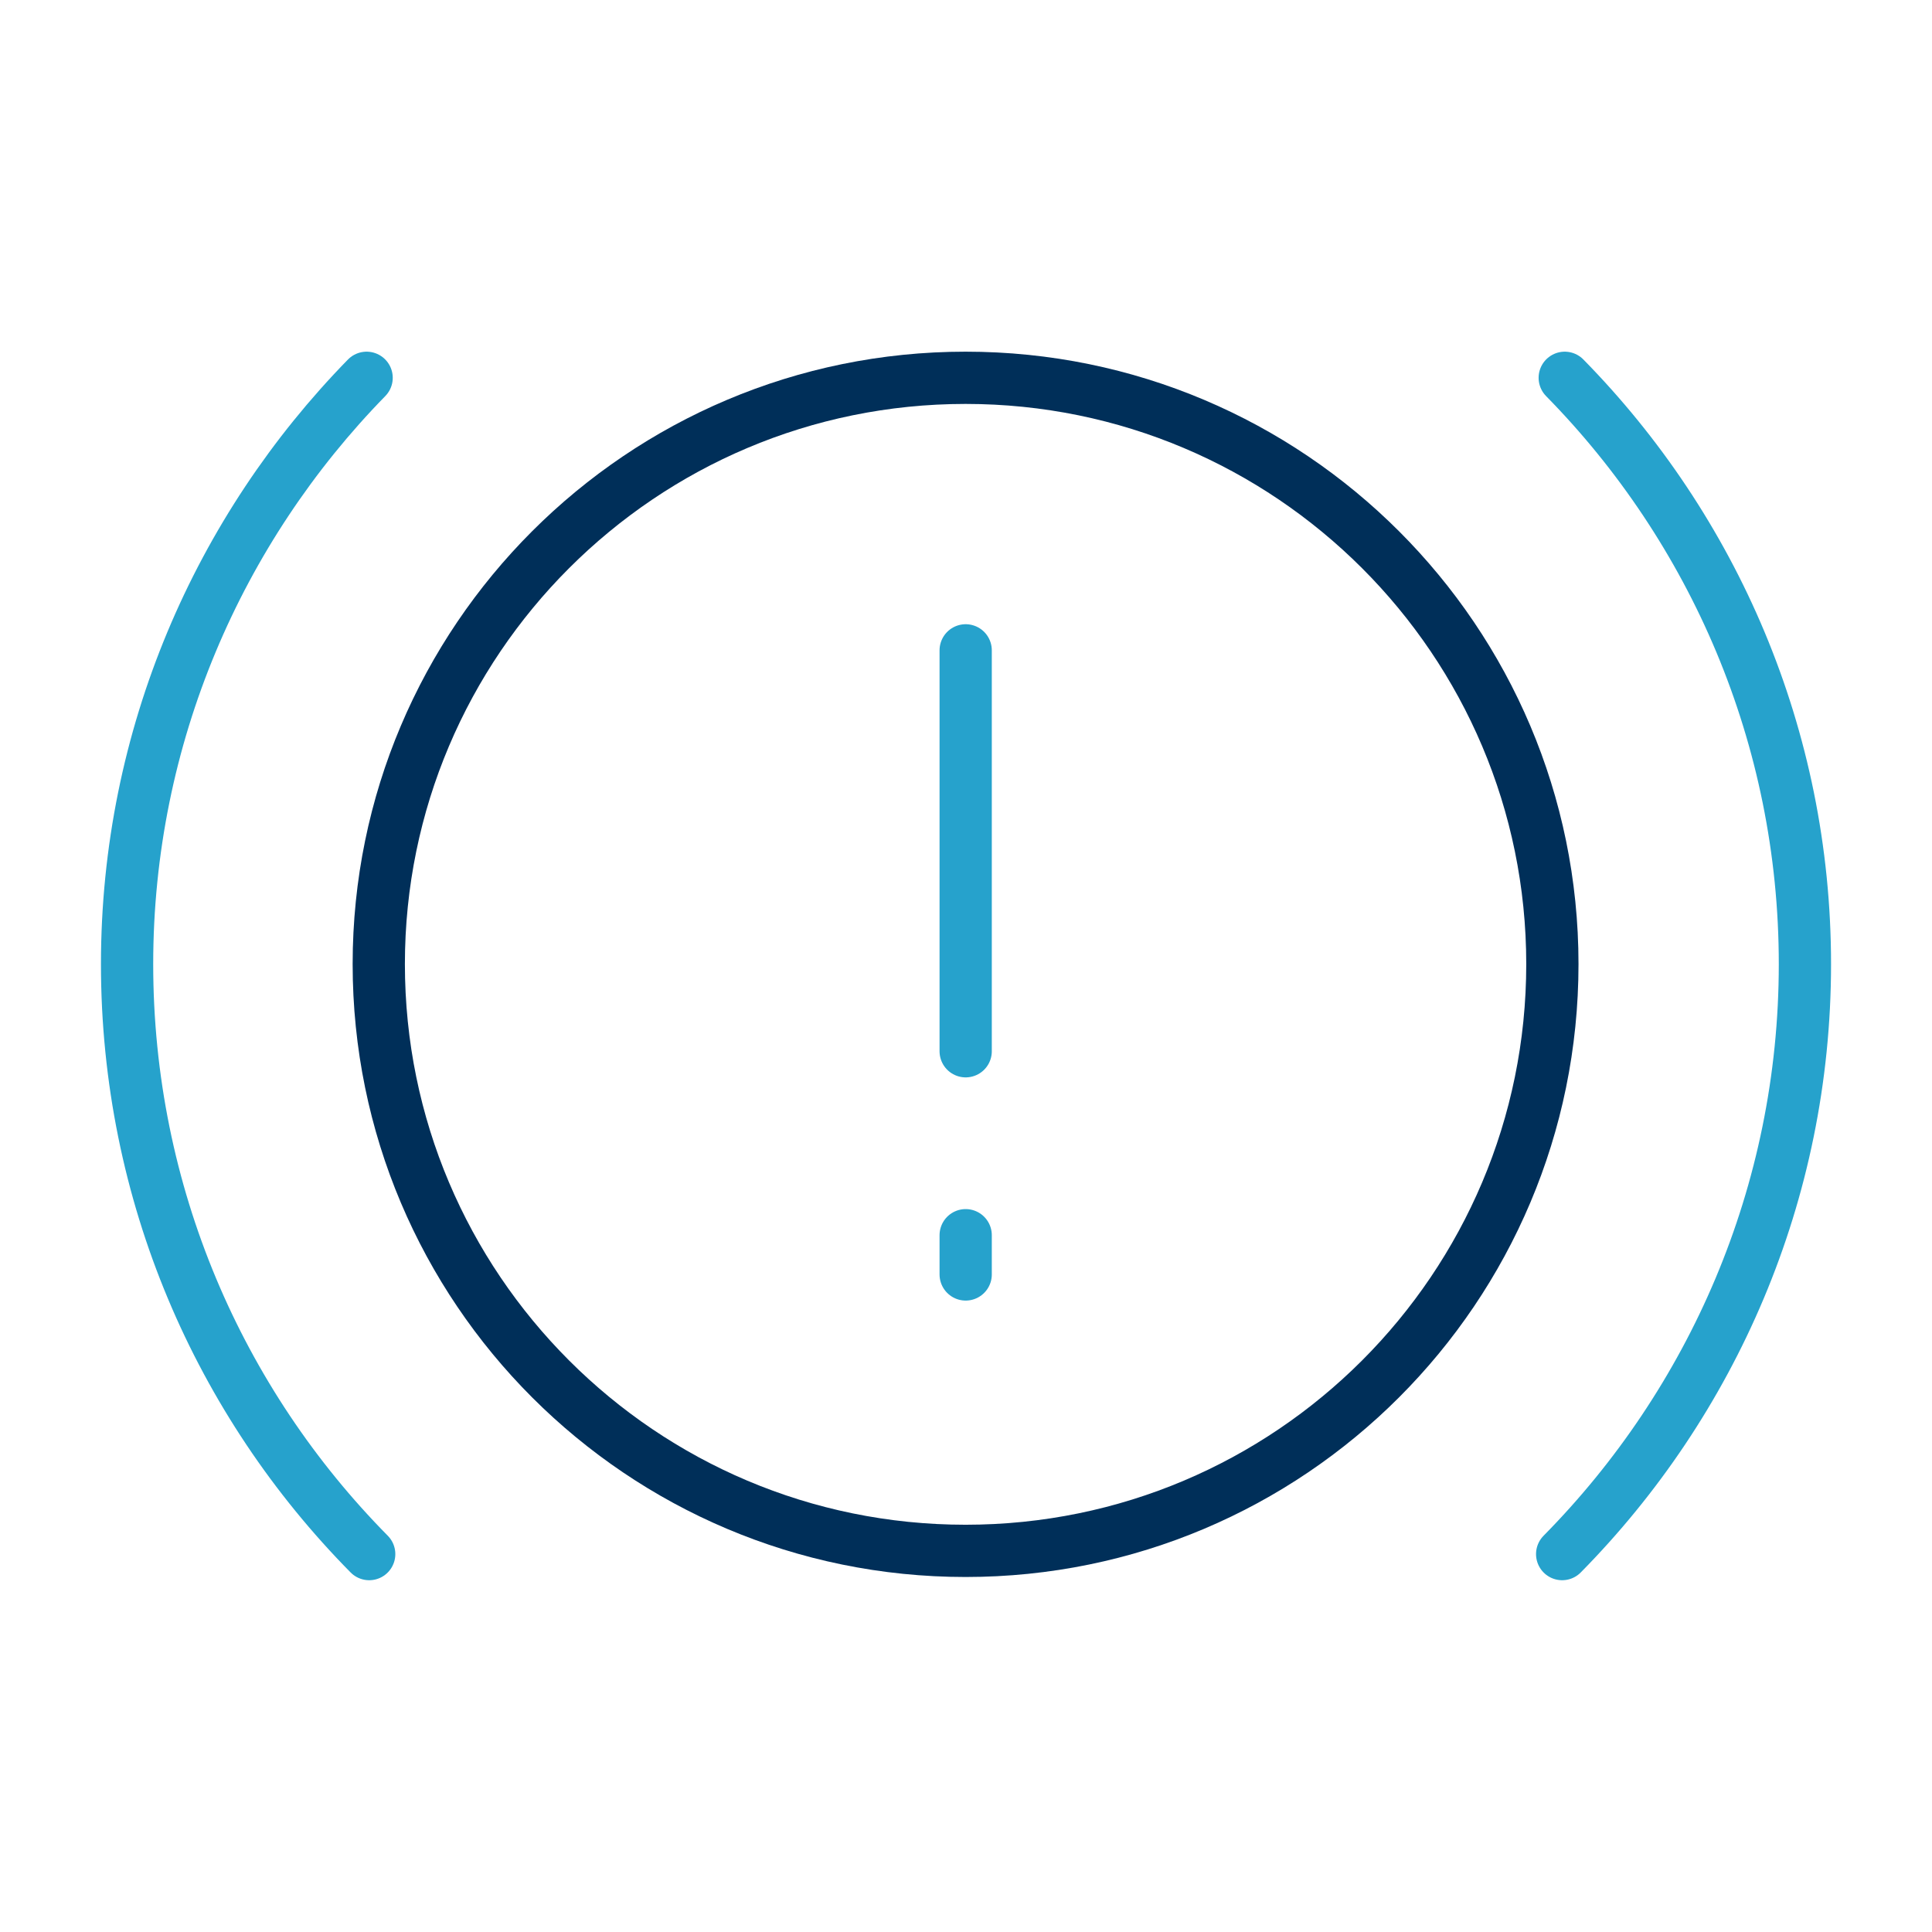
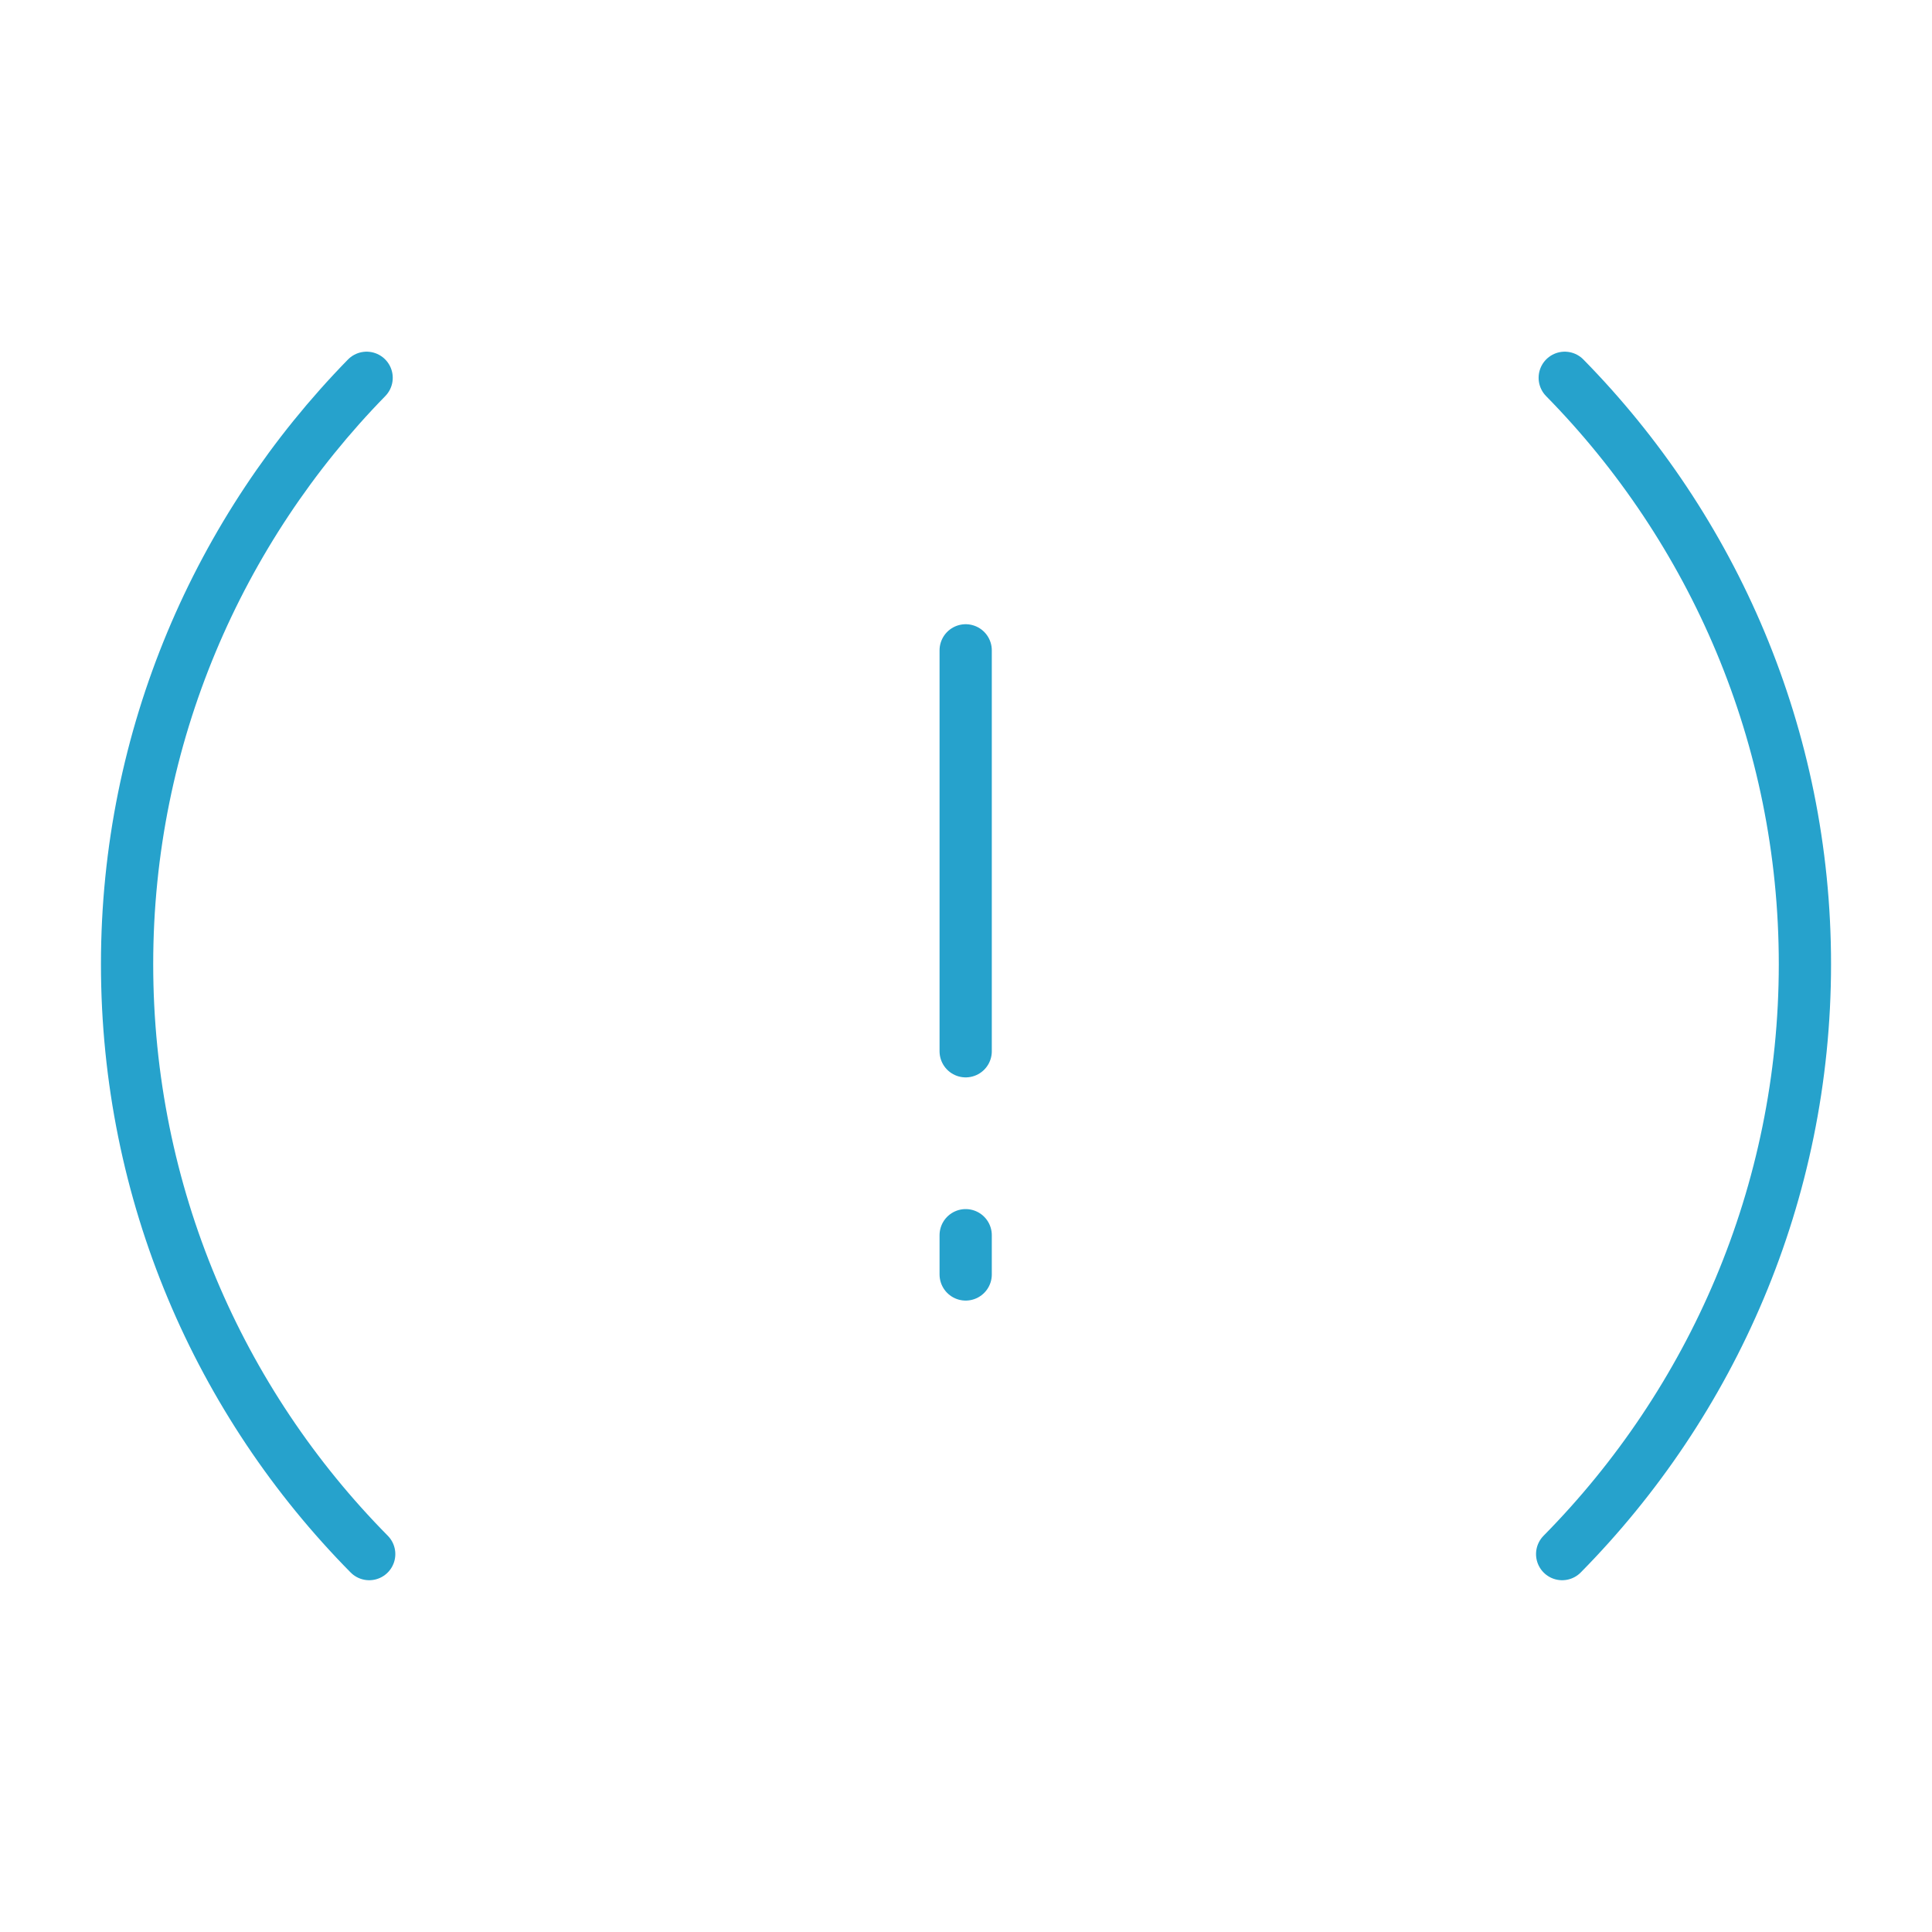
<svg xmlns="http://www.w3.org/2000/svg" xml:space="preserve" width="18.478mm" height="18.478mm" version="1.0" shape-rendering="geometricPrecision" text-rendering="geometricPrecision" image-rendering="optimizeQuality" fill-rule="evenodd" clip-rule="evenodd" viewBox="0 0 179.7 179.7">
  <g id="Layer_x0020_1">
    <g id="_1916197111312">
-       <path fill="none" fill-rule="nonzero" stroke="#002F59" stroke-width="4.86" stroke-linecap="round" stroke-linejoin="round" stroke-miterlimit="4" d="M144.39 89.67c0,30.14 -24.44,54.58 -54.58,54.58 -30.14,0 -54.58,-24.44 -54.58,-54.58 0,-30.08 24.44,-54.53 54.58,-54.53 30.14,0 54.58,24.45 54.58,54.53z" />
      <path fill="none" fill-rule="nonzero" stroke="#26A2CC" stroke-width="4.86" stroke-linecap="round" stroke-linejoin="round" stroke-miterlimit="4" d="M145.3 144.55c13.92,-14.11 22.58,-33.51 22.58,-54.88 0,-21.19 -8.53,-40.47 -22.34,-54.53" />
      <path fill="none" fill-rule="nonzero" stroke="#26A2CC" stroke-width="4.86" stroke-linecap="round" stroke-linejoin="round" stroke-miterlimit="4" d="M34.1 35.14c-13.74,14.06 -22.28,33.34 -22.28,54.53 0,21.37 8.58,40.77 22.52,54.88" />
      <line fill="none" fill-rule="nonzero" stroke="#26A2CC" stroke-width="4.86" stroke-linecap="round" stroke-linejoin="round" stroke-miterlimit="4" x1="89.82" y1="60.49" x2="89.82" y2="97.78" />
      <line fill="none" fill-rule="nonzero" stroke="#26A2CC" stroke-width="4.86" stroke-linecap="round" stroke-linejoin="round" stroke-miterlimit="4" x1="89.82" y1="114.89" x2="89.82" y2="118.54" />
    </g>
-     <circle fill="none" cx="89.85" cy="89.85" r="89.85" />
  </g>
</svg>